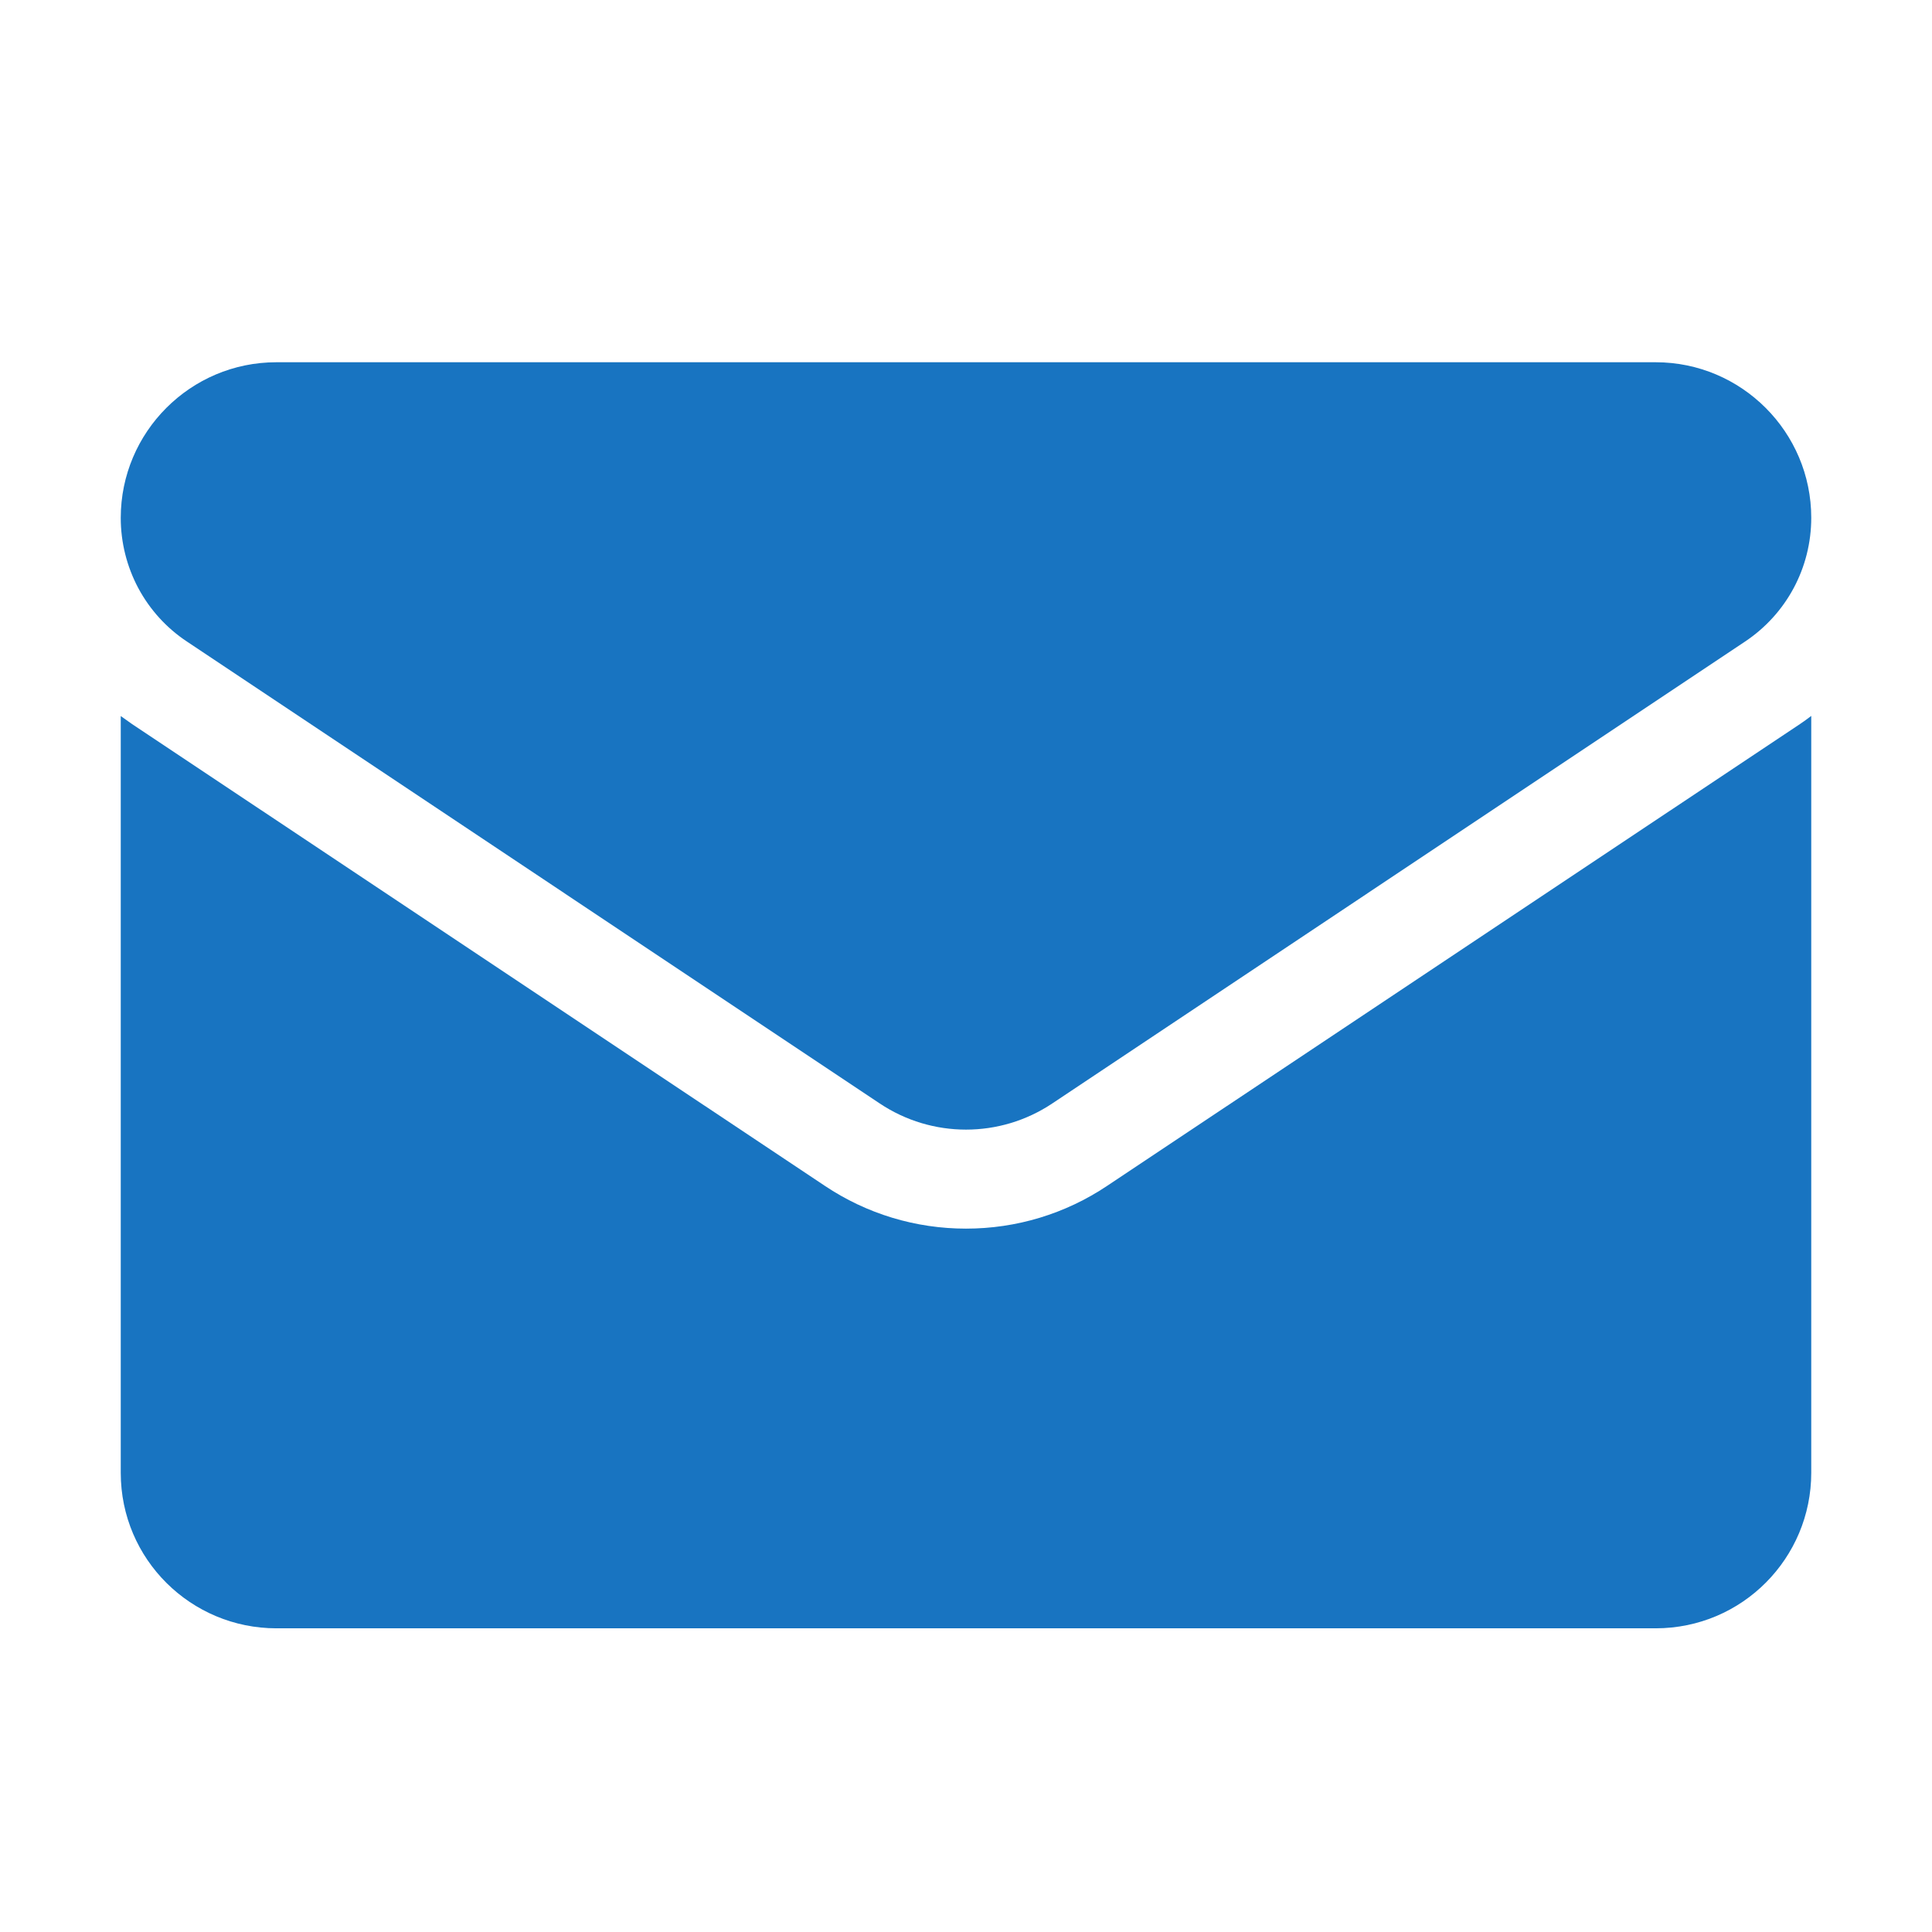
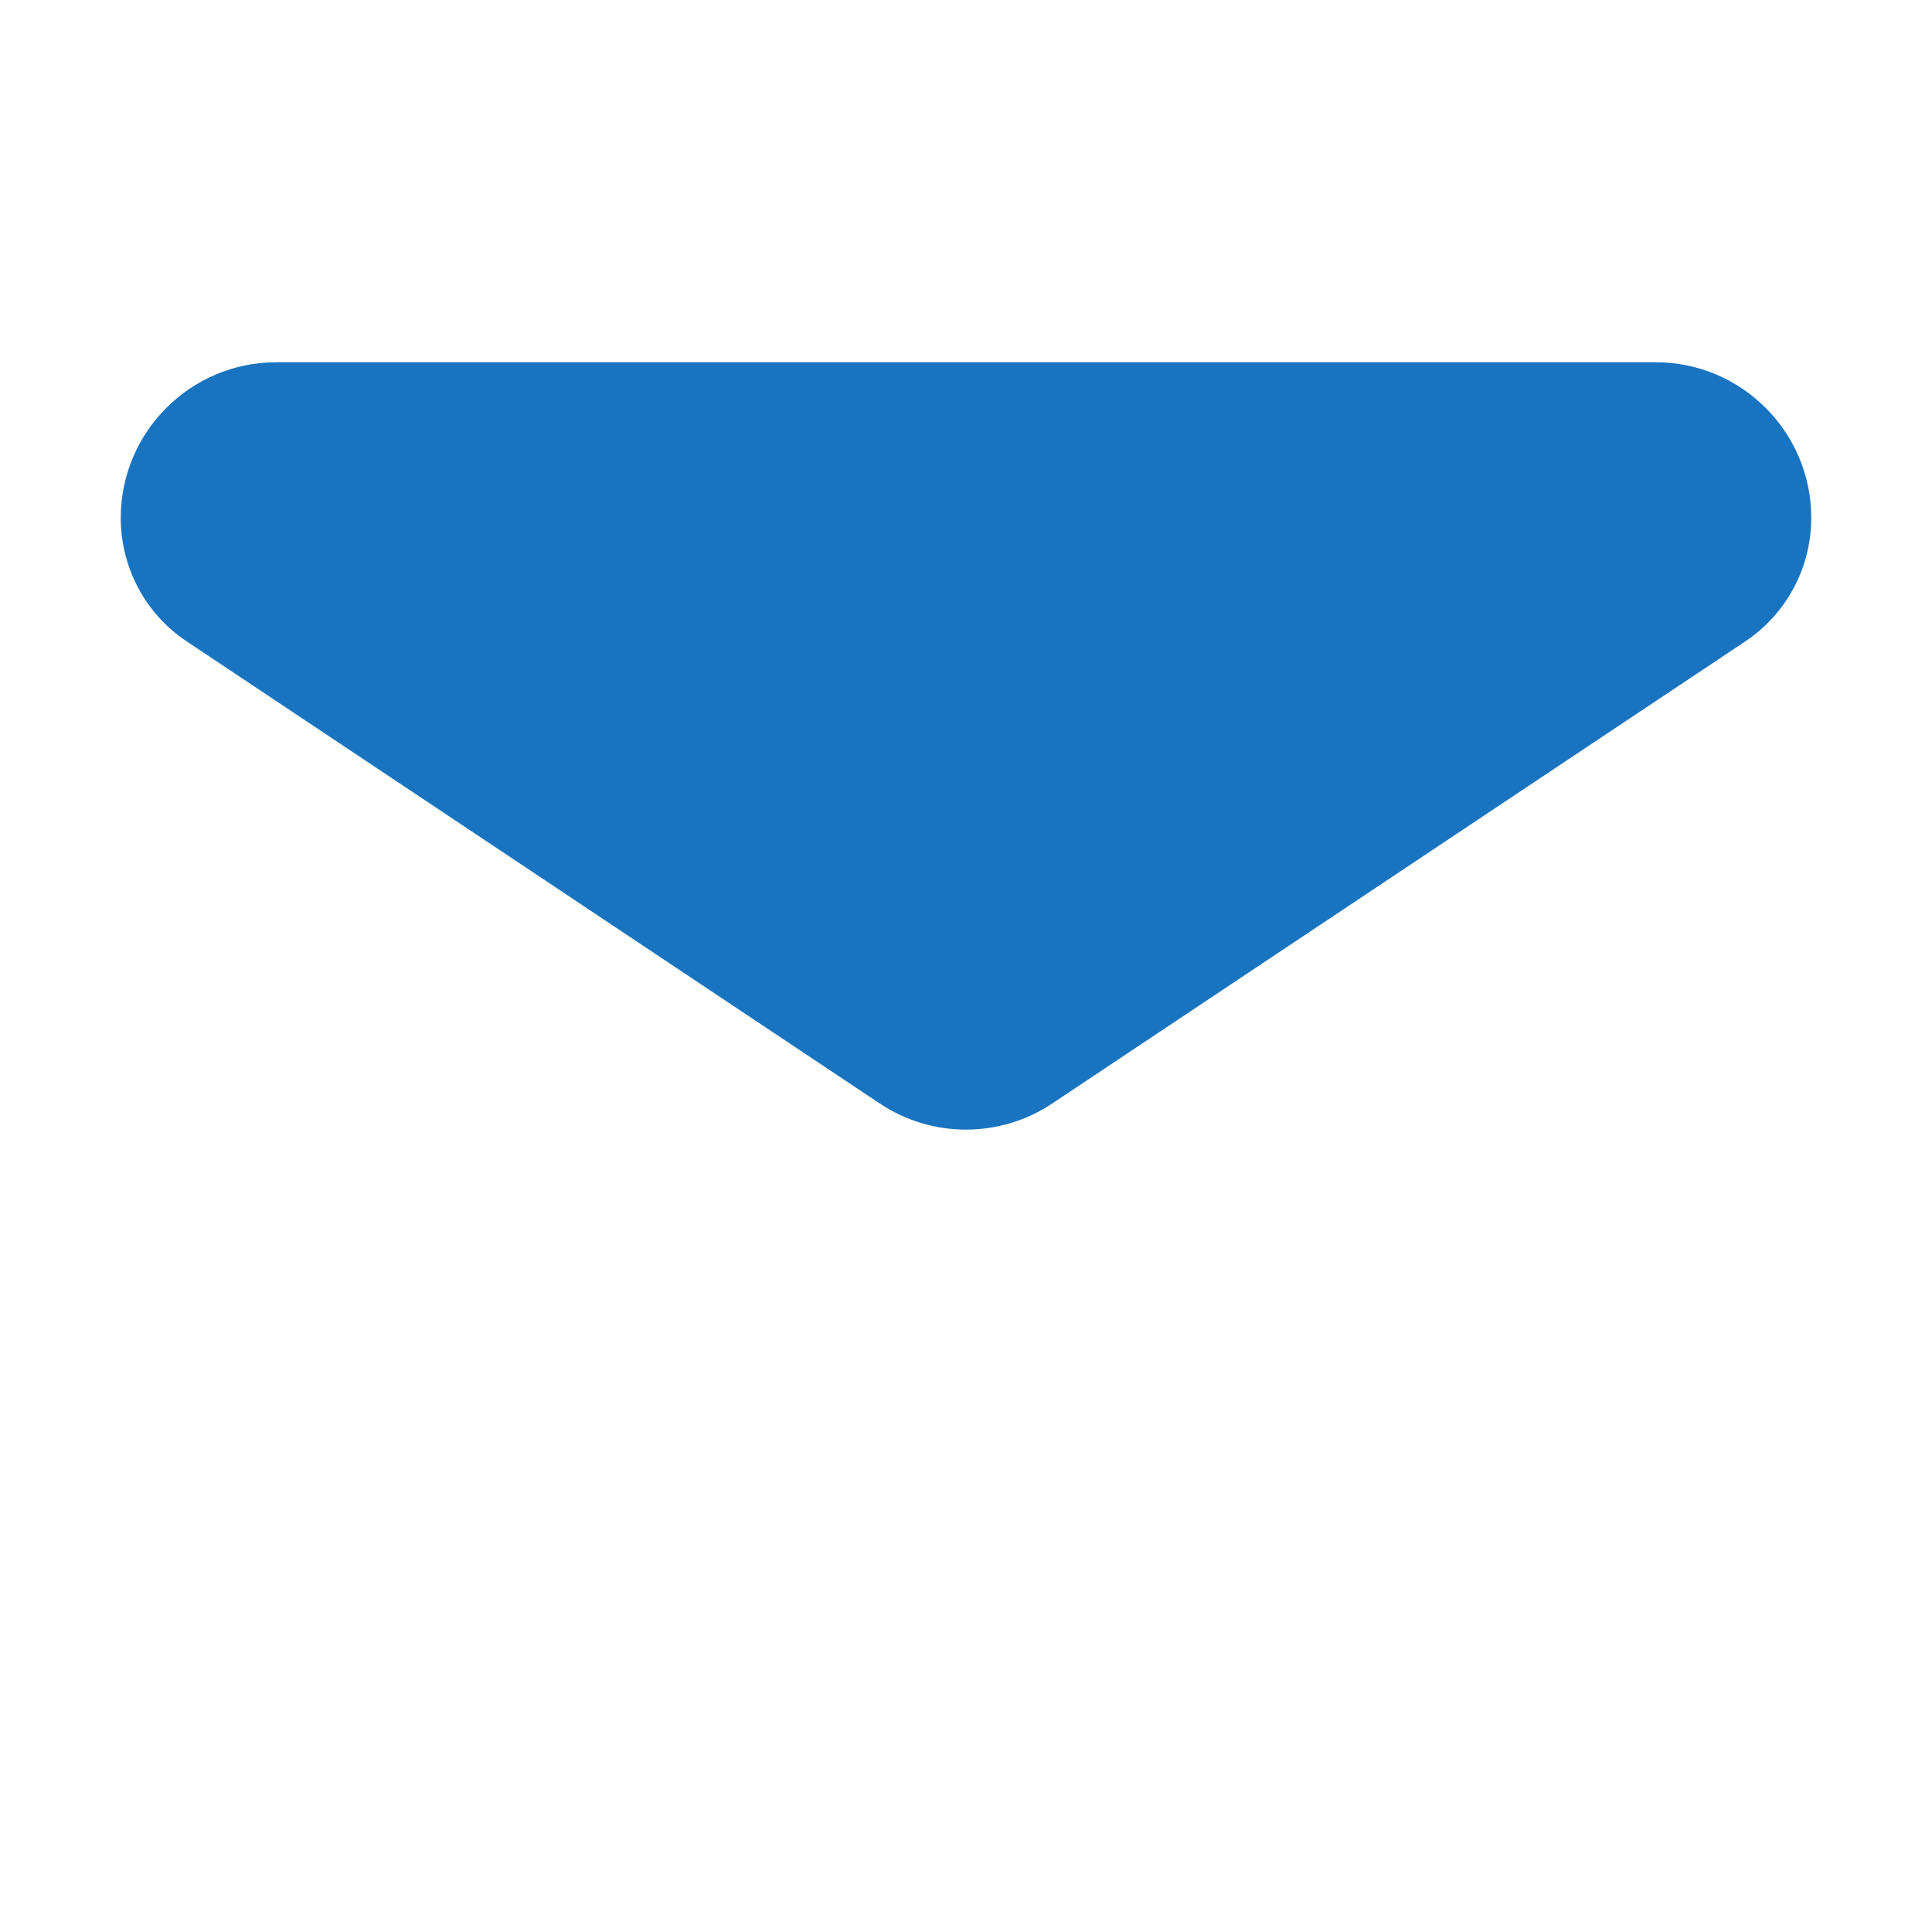
<svg xmlns="http://www.w3.org/2000/svg" width="16" height="16" viewBox="0 0 16 16" fill="none">
-   <path d="M9.17 9.82C8.822 10.053 8.417 10.175 8 10.175C7.583 10.175 7.178 10.053 6.83 9.82L1.093 5.996C1.062 5.974 1.03 5.952 1 5.93L1 12.197C1 12.915 1.583 13.485 2.289 13.485H13.711C14.43 13.485 15 12.902 15 12.197V5.929C14.97 5.952 14.938 5.975 14.907 5.996L9.17 9.82Z" fill="#1874C1" />
  <path d="M1.548 5.313L7.285 9.138C7.502 9.283 7.751 9.355 8 9.355C8.249 9.355 8.498 9.283 8.715 9.138L14.452 5.313C14.795 5.084 15 4.702 15 4.288C15 3.578 14.422 3 13.712 3H2.288C1.578 3 1 3.578 1 4.289C1 4.492 1.05 4.691 1.145 4.87C1.241 5.049 1.379 5.201 1.548 5.313Z" fill="#1874C1" />
</svg>